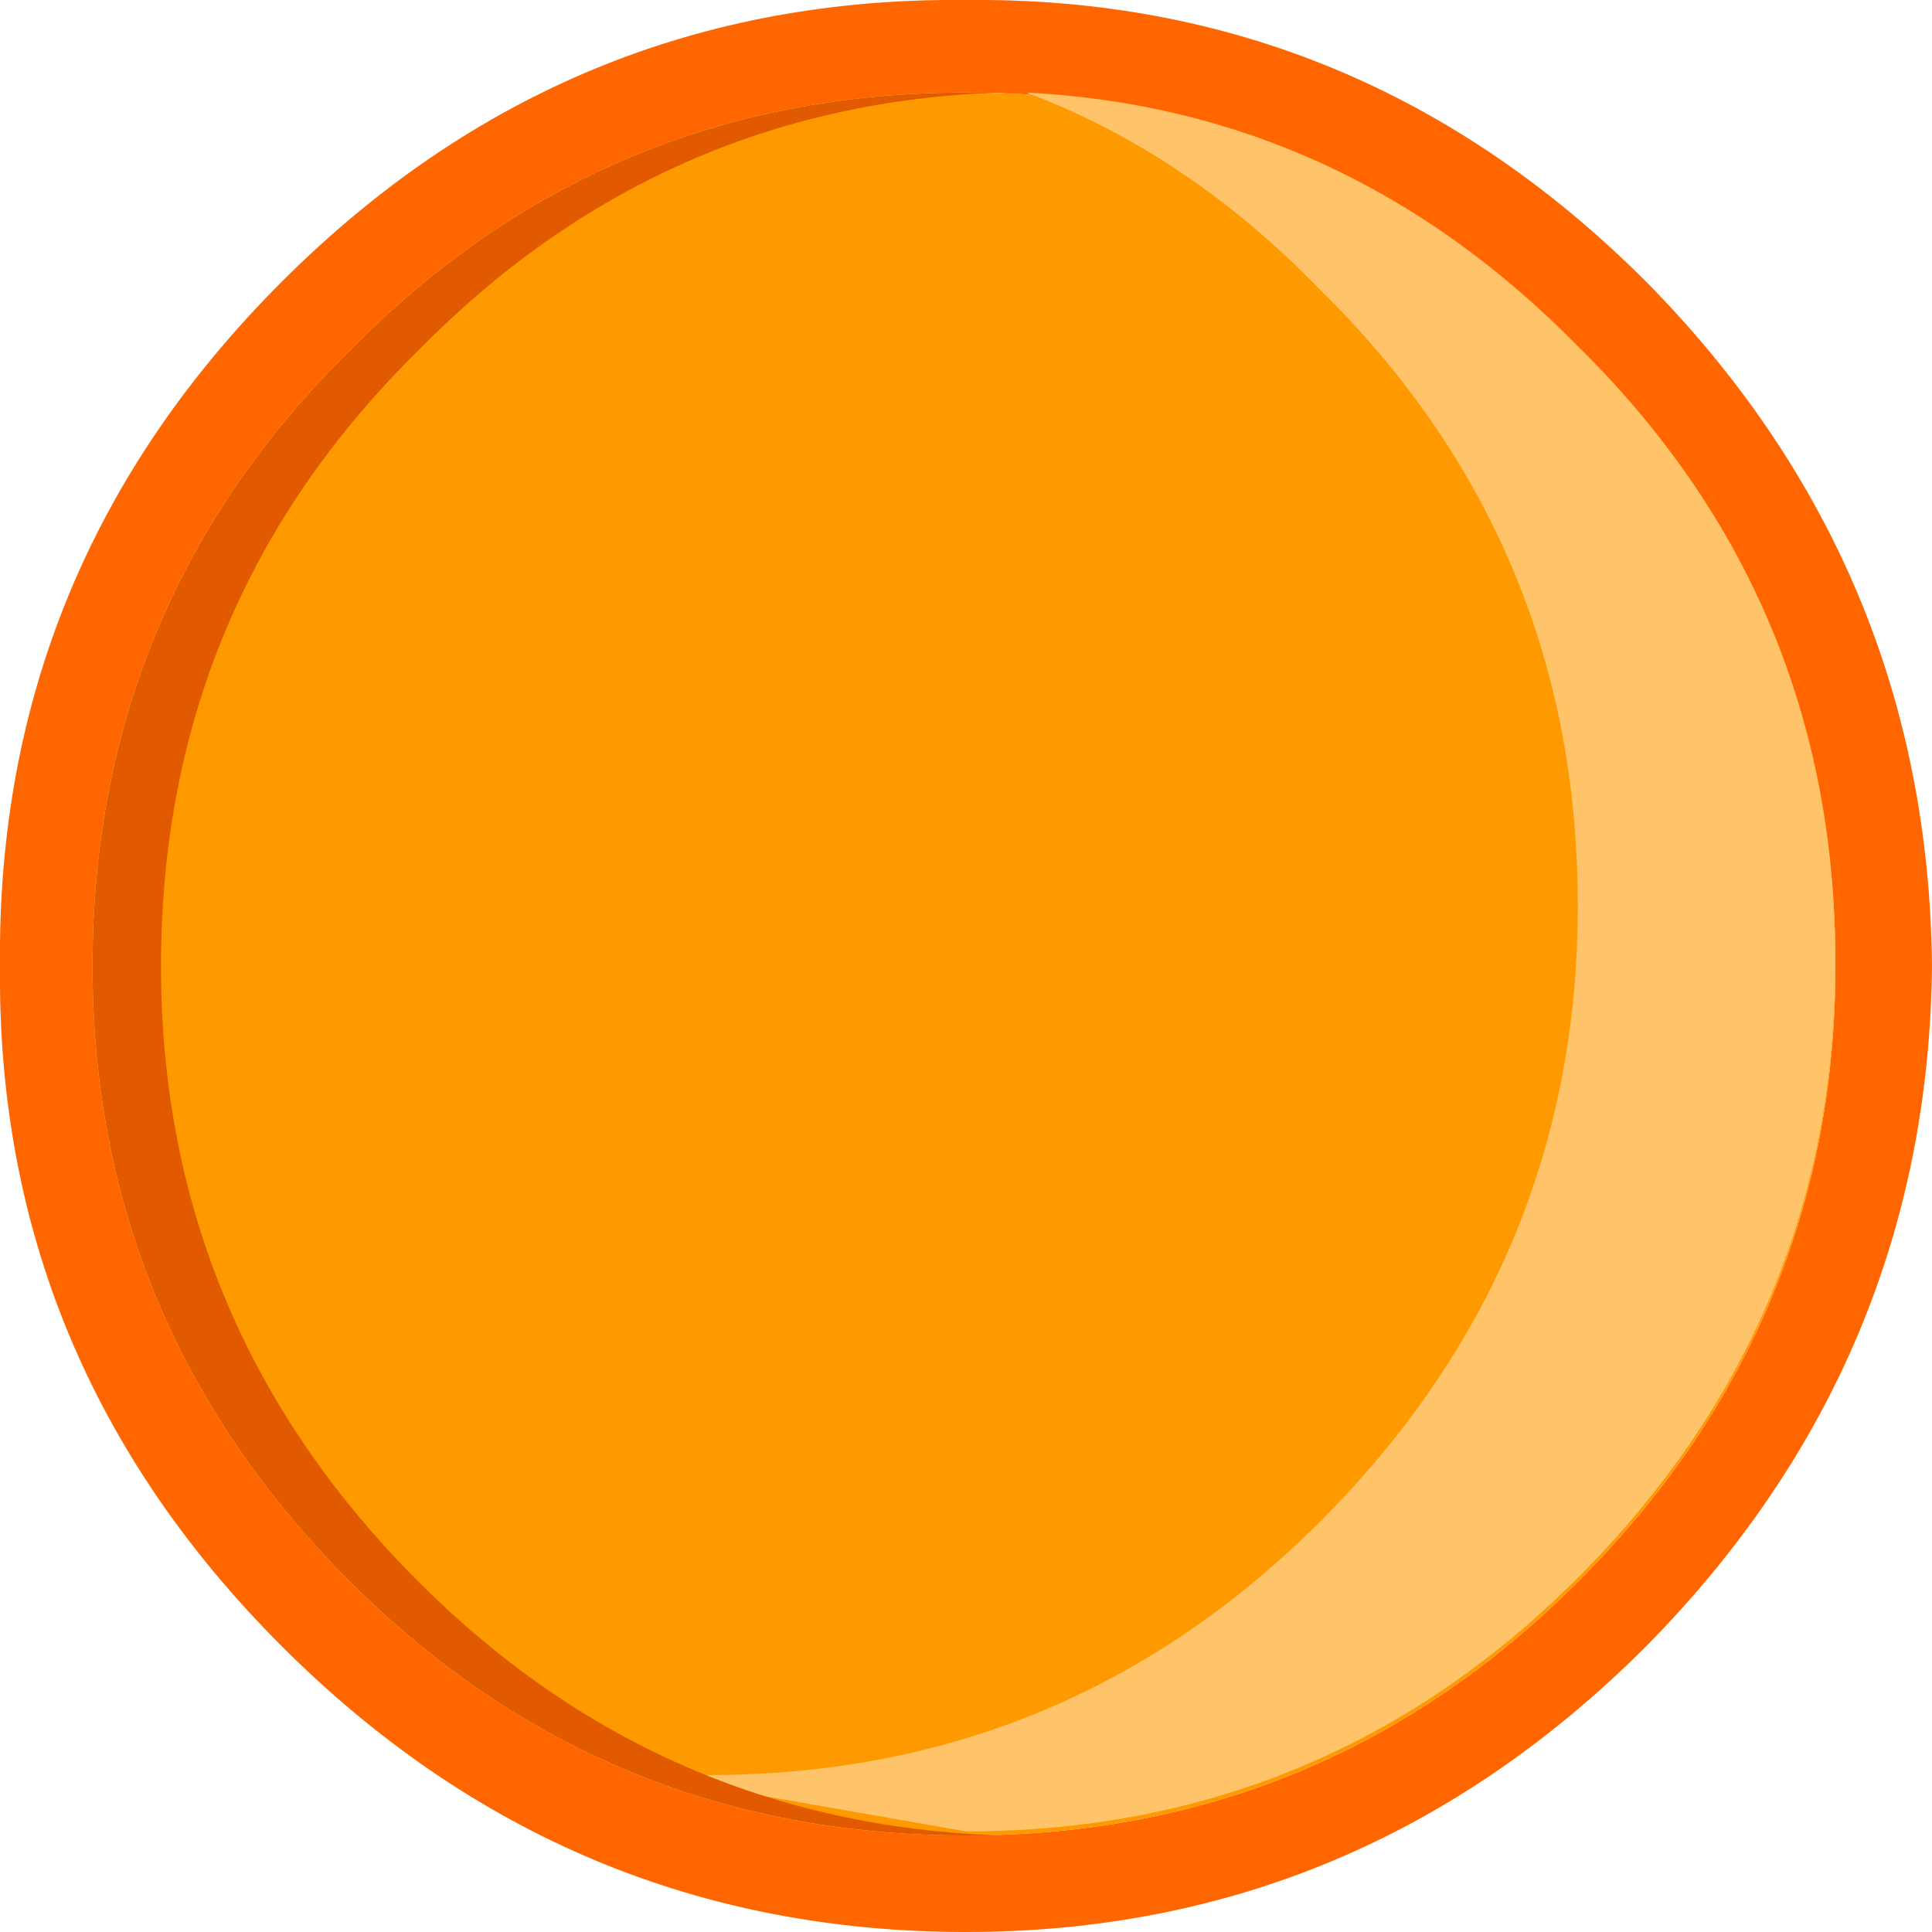
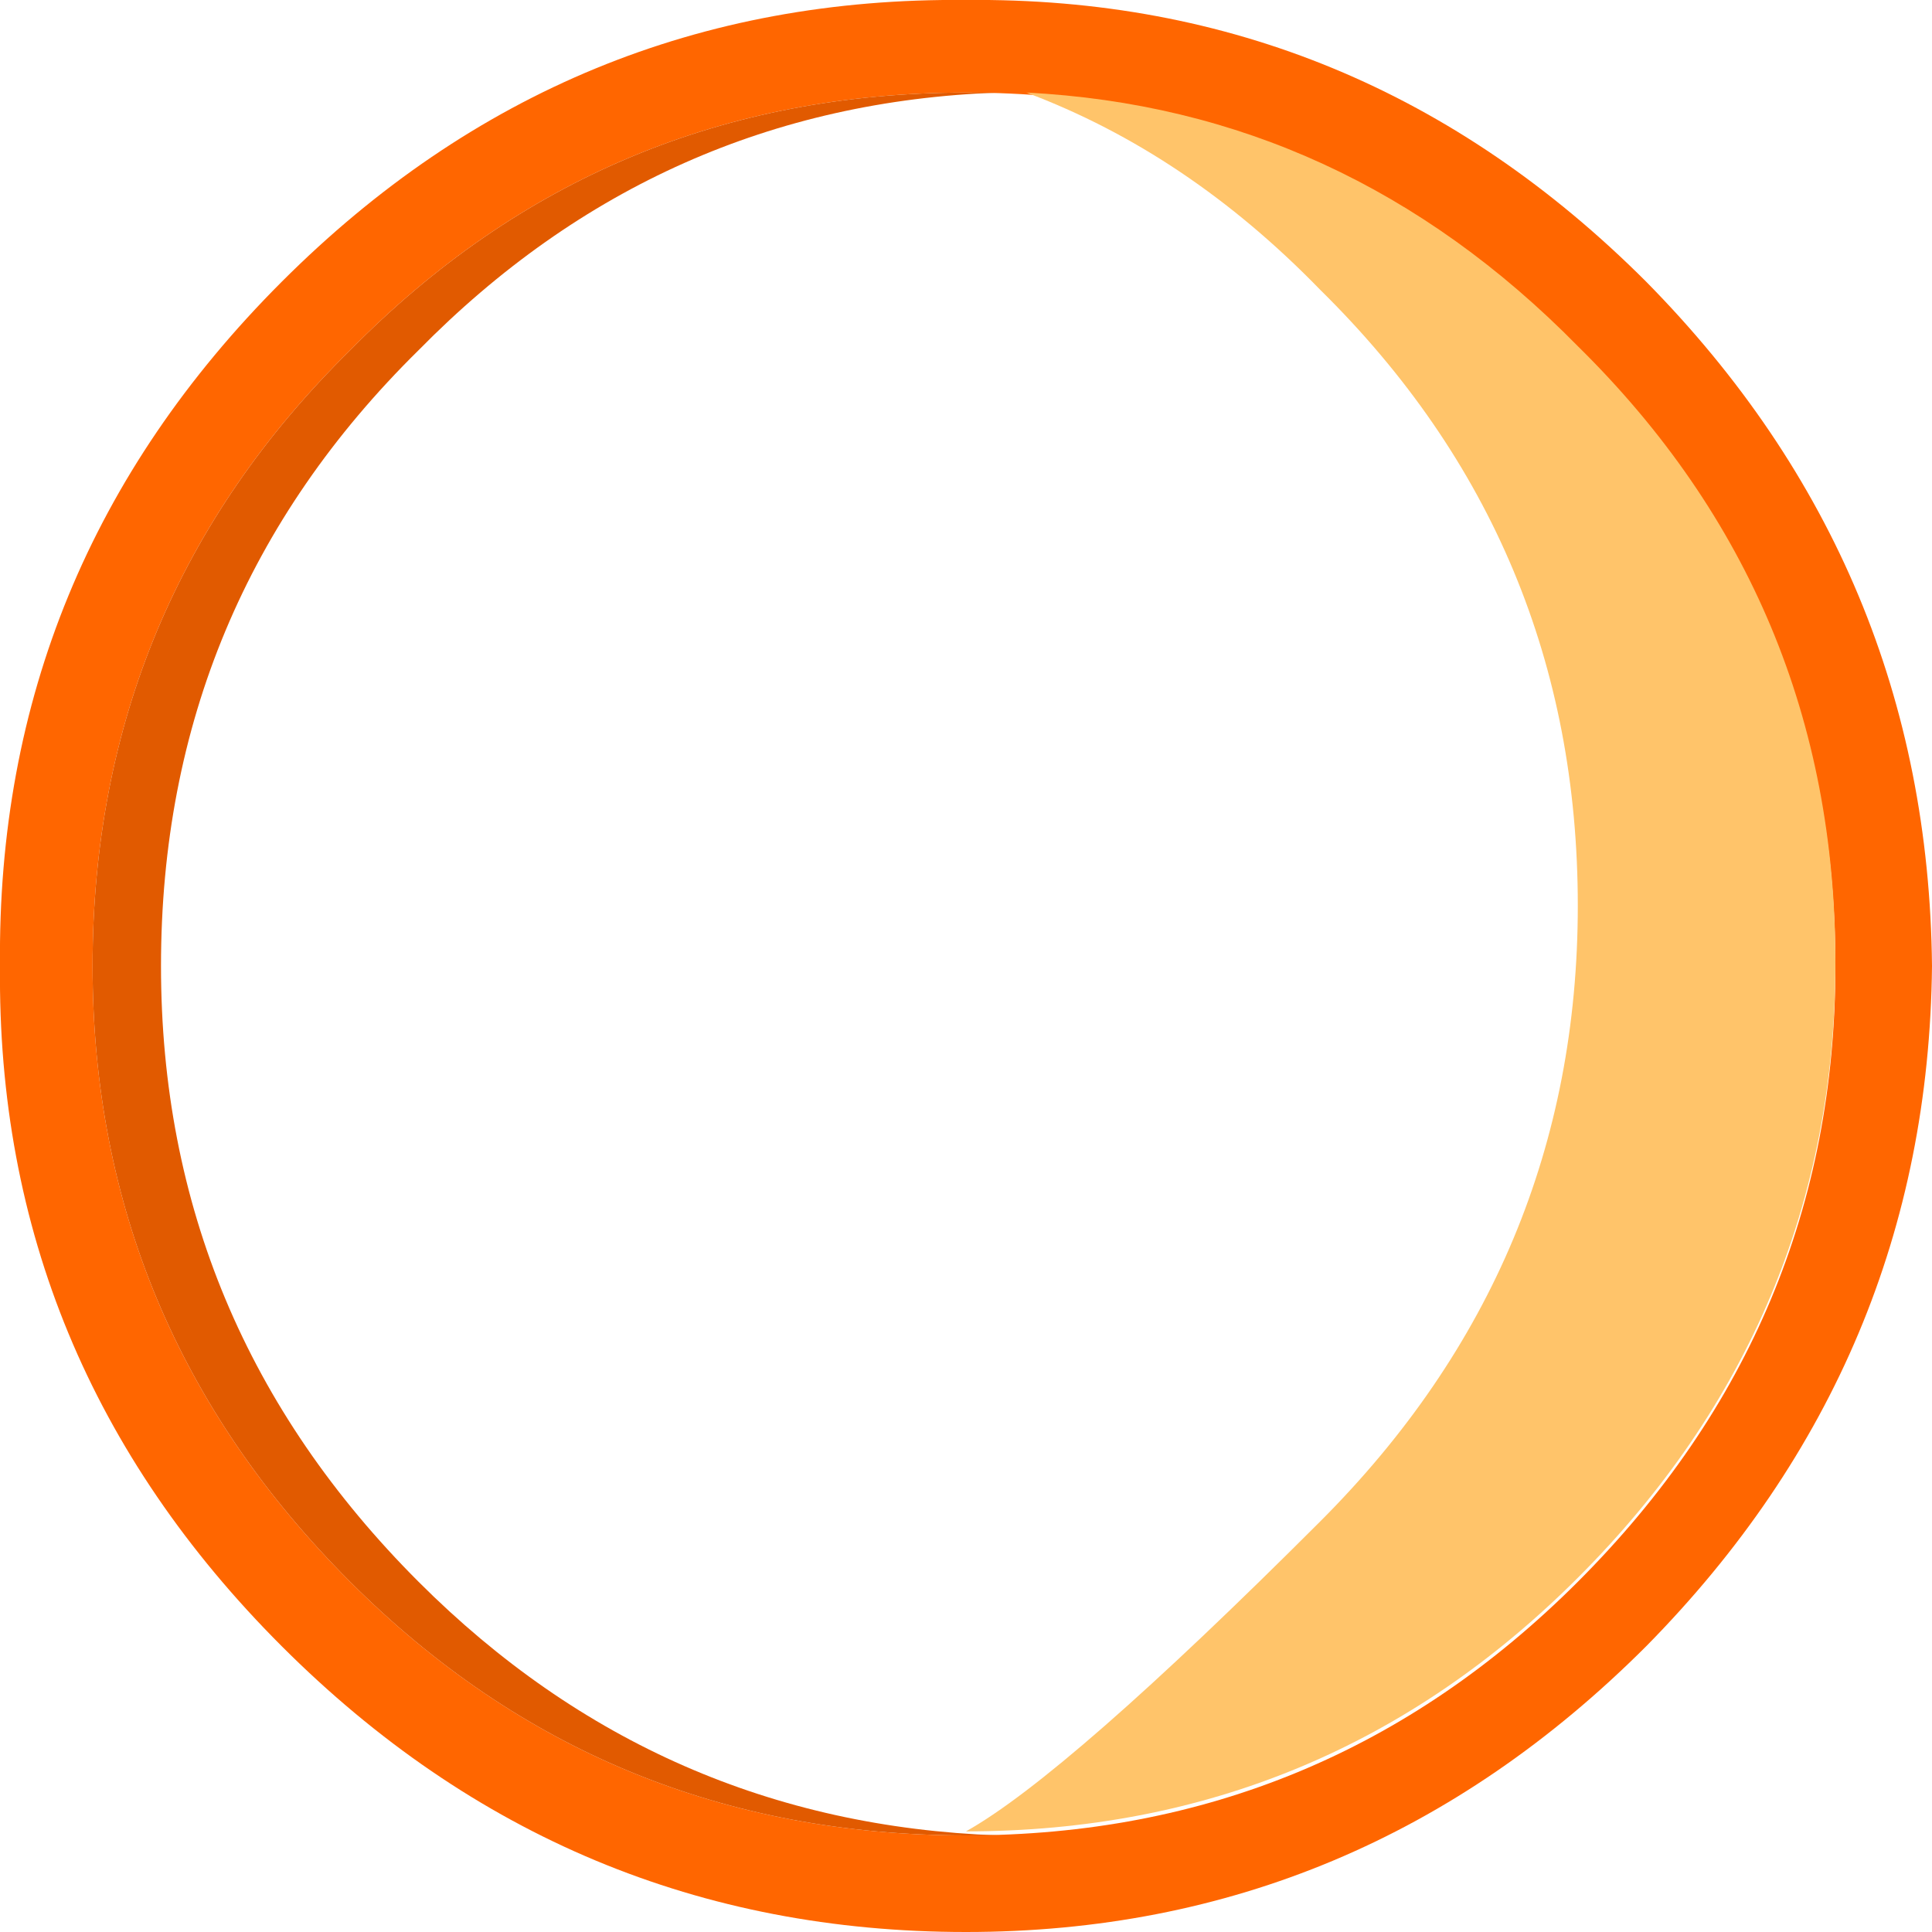
<svg xmlns="http://www.w3.org/2000/svg" height="24.0px" width="24.0px">
  <g transform="matrix(1.0, 0.0, 0.0, 1.0, 0.0, 0.0)">
    <path d="M20.45 3.5 Q23.95 7.05 24.0 12.0 23.95 16.9 20.45 20.45 16.9 24.0 12.0 24.0 7.05 24.0 3.5 20.45 -0.05 16.9 0.0 12.0 -0.05 7.05 3.5 3.5 7.05 -0.05 12.0 0.0 16.9 -0.05 20.45 3.5 M19.6 4.35 Q16.45 1.15 12.0 1.15 7.5 1.15 4.35 4.35 1.15 7.5 1.15 12.0 1.15 16.45 4.35 19.65 7.5 22.8 12.0 22.8 16.45 22.8 19.6 19.65 22.8 16.45 22.8 12.0 22.8 7.5 19.6 4.35" fill="#ff6600" fill-rule="evenodd" stroke="none" />
-     <path d="M19.6 4.35 Q22.8 7.5 22.8 12.0 22.8 16.45 19.6 19.65 16.45 22.8 12.0 22.8 7.5 22.8 4.35 19.65 1.15 16.45 1.15 12.0 1.15 7.5 4.35 4.35 7.5 1.15 12.0 1.15 16.45 1.15 19.6 4.35" fill="#ff9900" fill-rule="evenodd" stroke="none" />
-     <path d="M16.4 18.9 Q19.6 15.7 19.6 11.25 19.6 6.75 16.4 3.6 14.75 1.9 12.75 1.15 16.7 1.35 19.6 4.3 22.8 7.45 22.8 11.95 22.8 16.4 19.6 19.6 16.45 22.75 12.0 22.75 L8.0 22.05 8.8 22.05 Q13.25 22.05 16.4 18.9" fill="#ffc46a" fill-rule="evenodd" stroke="none" />
+     <path d="M16.4 18.9 Q19.6 15.7 19.6 11.25 19.6 6.75 16.4 3.6 14.75 1.9 12.75 1.15 16.7 1.35 19.6 4.3 22.8 7.45 22.8 11.95 22.8 16.4 19.6 19.6 16.45 22.75 12.0 22.75 Q13.25 22.05 16.4 18.9" fill="#ffc46a" fill-rule="evenodd" stroke="none" />
    <path d="M12.4 1.15 Q8.2 1.3 5.2 4.35 2.0 7.5 2.0 12.0 2.0 16.45 5.2 19.65 8.2 22.65 12.4 22.8 L12.0 22.8 Q7.5 22.8 4.35 19.65 1.15 16.45 1.15 12.0 1.15 7.5 4.35 4.35 7.5 1.15 12.0 1.15 L12.4 1.15" fill="#e15a00" fill-rule="evenodd" stroke="none" />
  </g>
</svg>